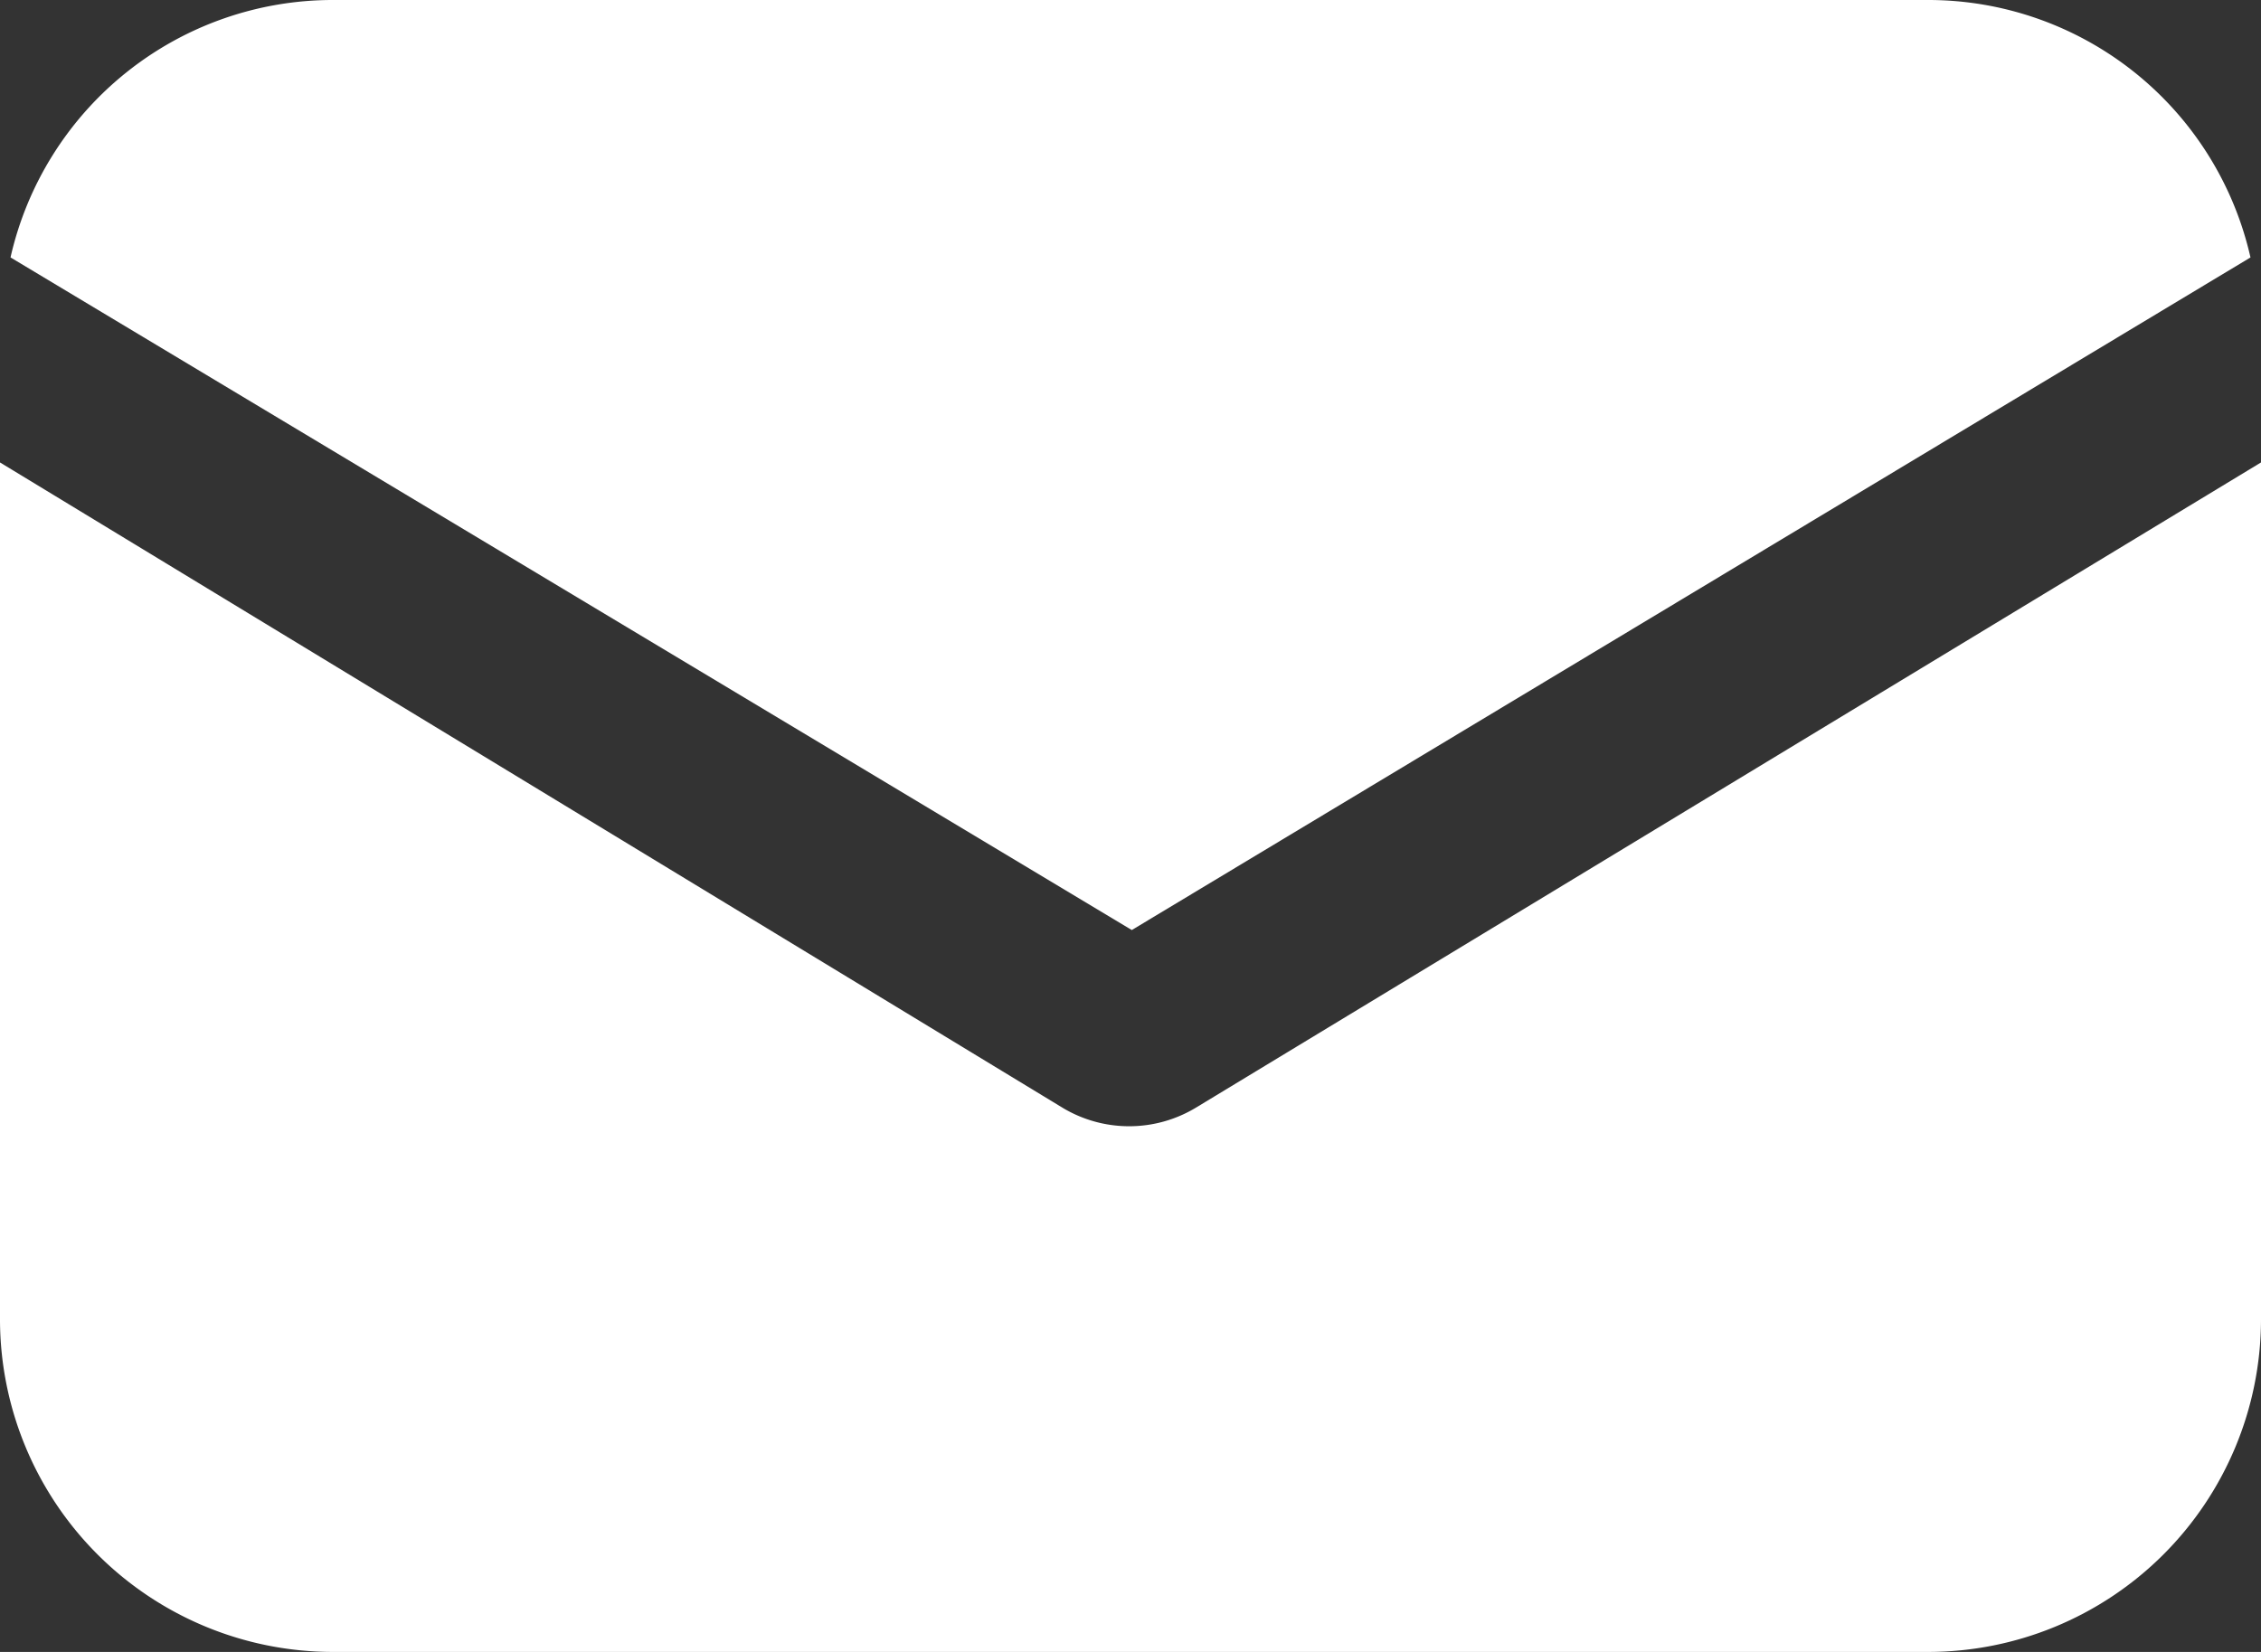
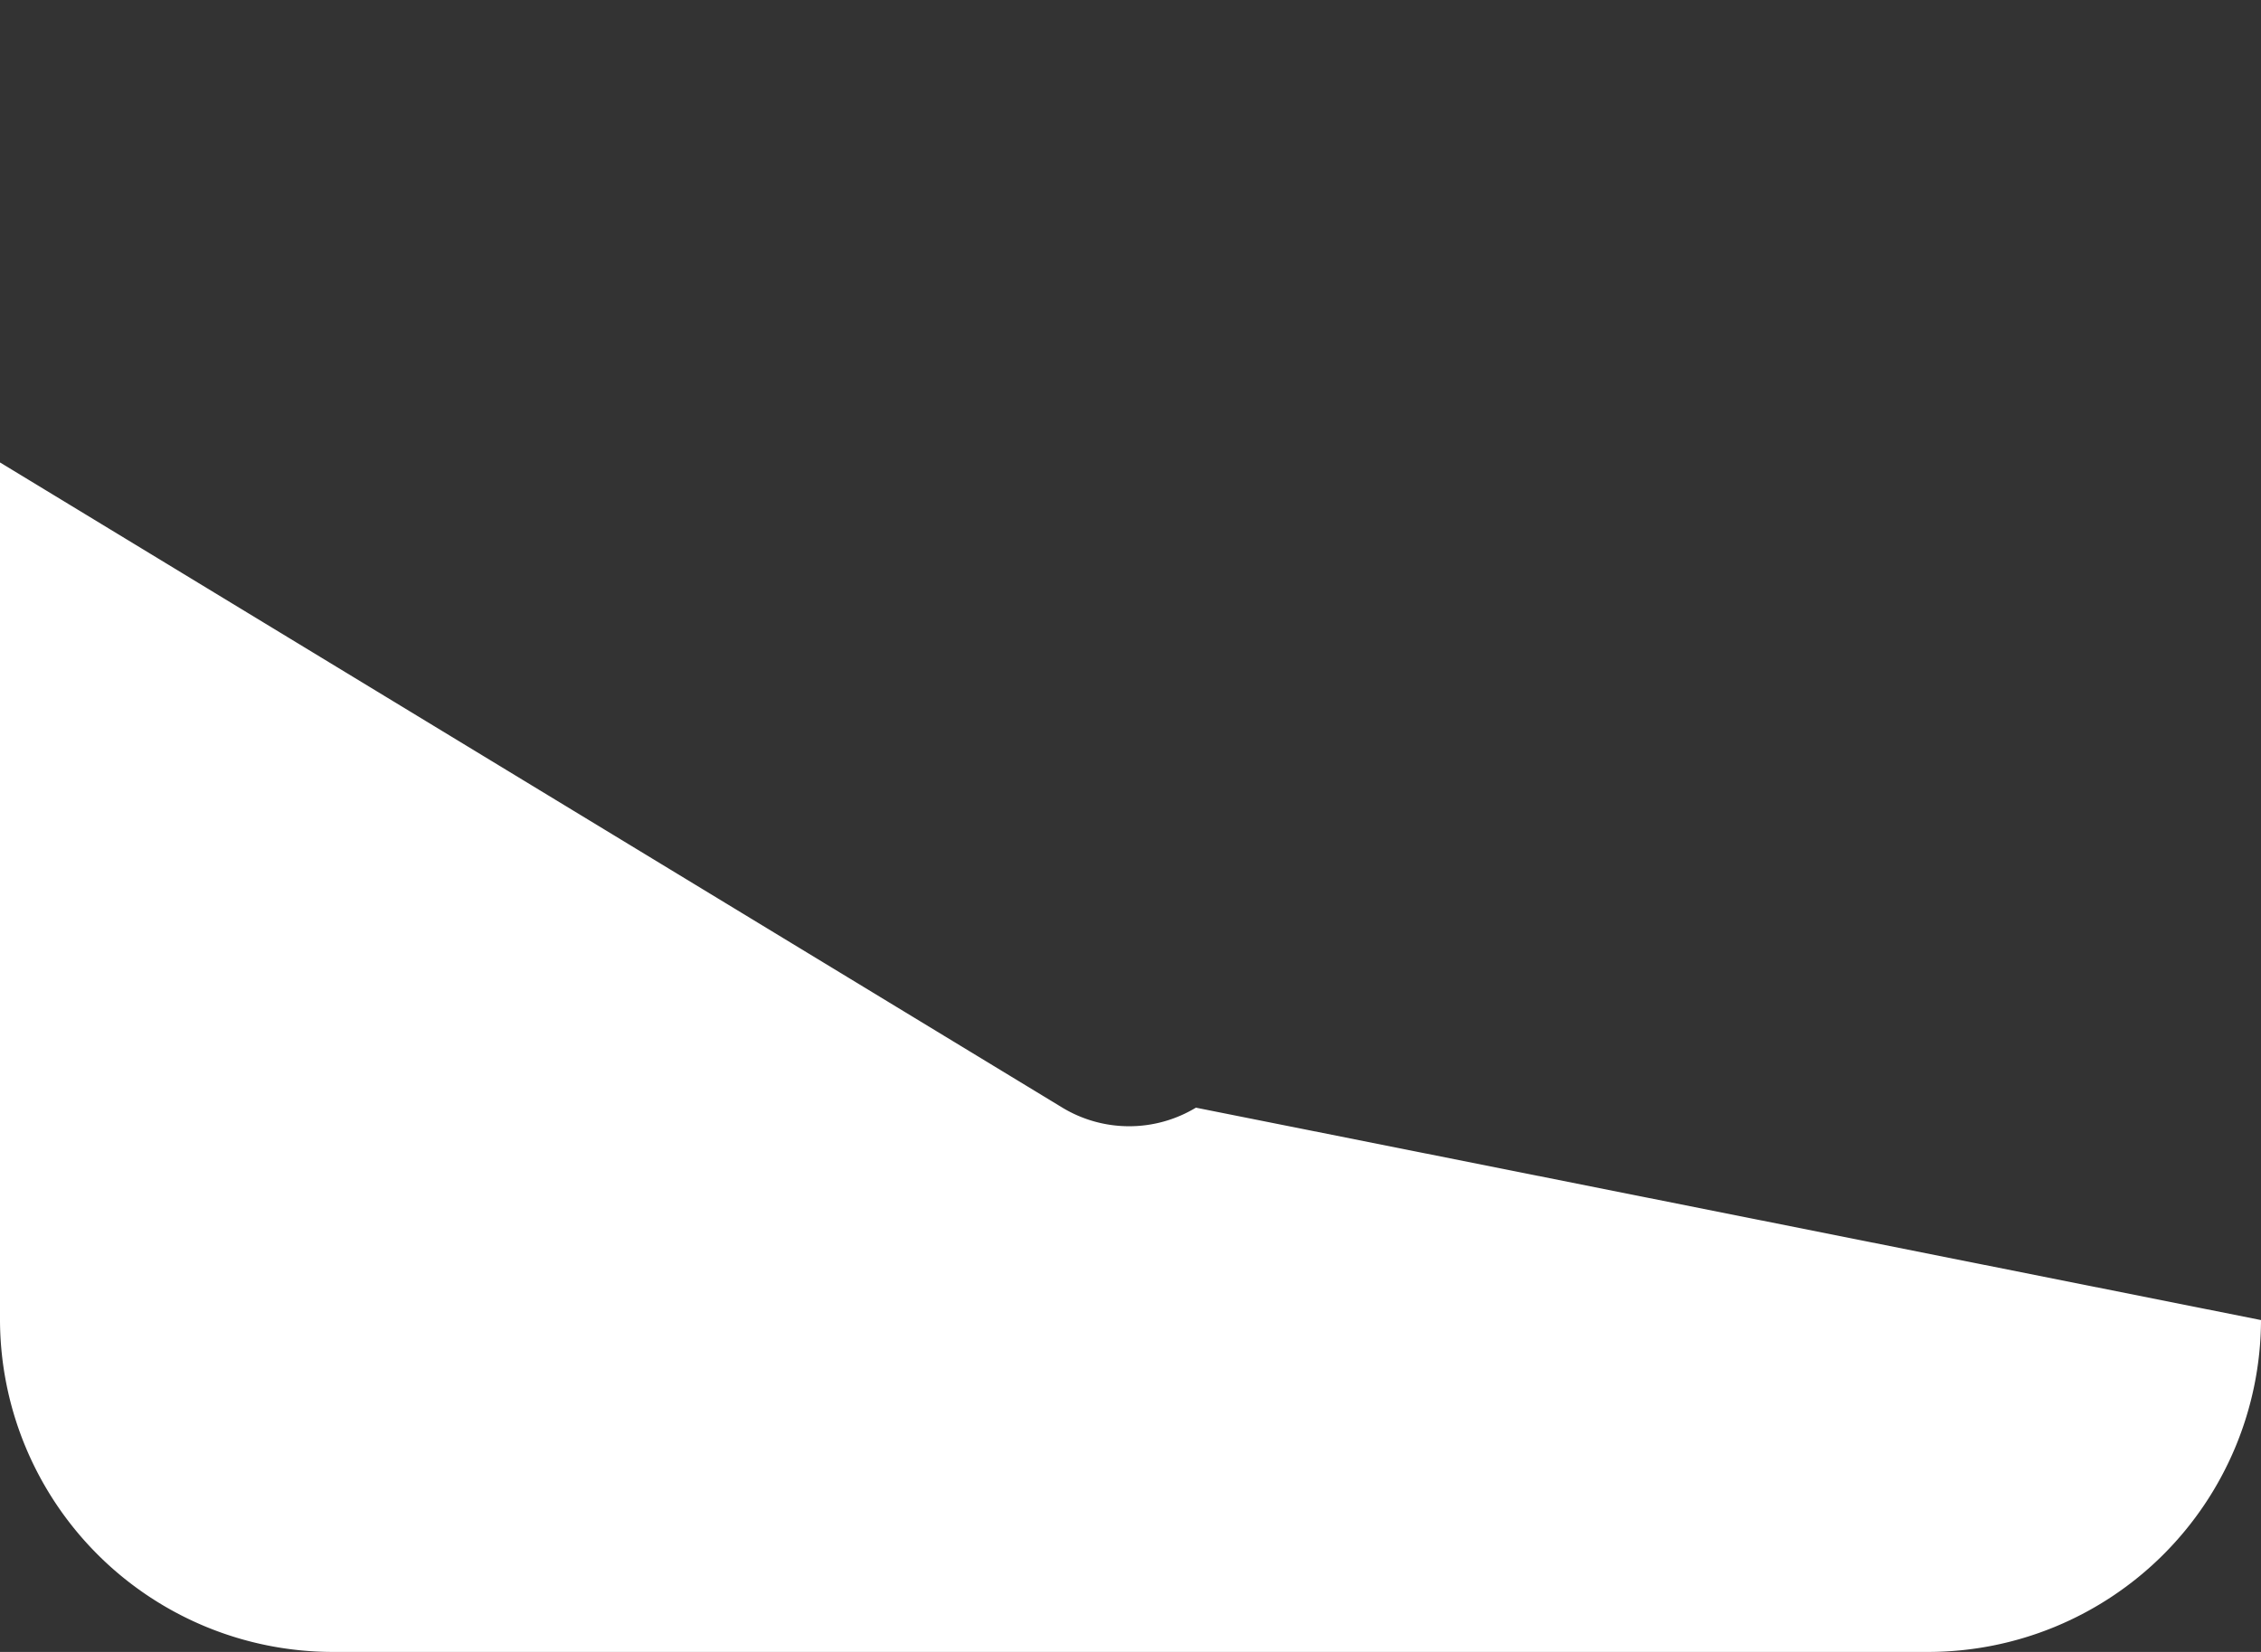
<svg xmlns="http://www.w3.org/2000/svg" width="26" height="19" viewBox="0 0 26 19">
  <rect x="0" y="0" width="26" height="19" fill="#333333" stroke="none" />
  <g transform="translate(0 5.319)">
-     <path d="M13.752,154.621a1.485,1.485,0,0,1-1.535,0L0,147.2v9.864a3.829,3.829,0,0,0,3.837,3.817H22.163A3.829,3.829,0,0,0,26,157.064V147.2Z" transform="translate(0 -147.2)" fill="#fff" />
+     <path d="M13.752,154.621a1.485,1.485,0,0,1-1.535,0L0,147.2v9.864a3.829,3.829,0,0,0,3.837,3.817H22.163A3.829,3.829,0,0,0,26,157.064Z" transform="translate(0 -147.2)" fill="#fff" />
  </g>
  <g transform="translate(0.121 0)">
-     <path d="M24.091,57.088H5.763a3.8,3.8,0,0,0-3.715,2.961l12.894,7.736,12.864-7.736A3.8,3.8,0,0,0,24.091,57.088Z" transform="translate(-2.048 -57.088)" fill="#fff" />
-   </g>
+     </g>
</svg>